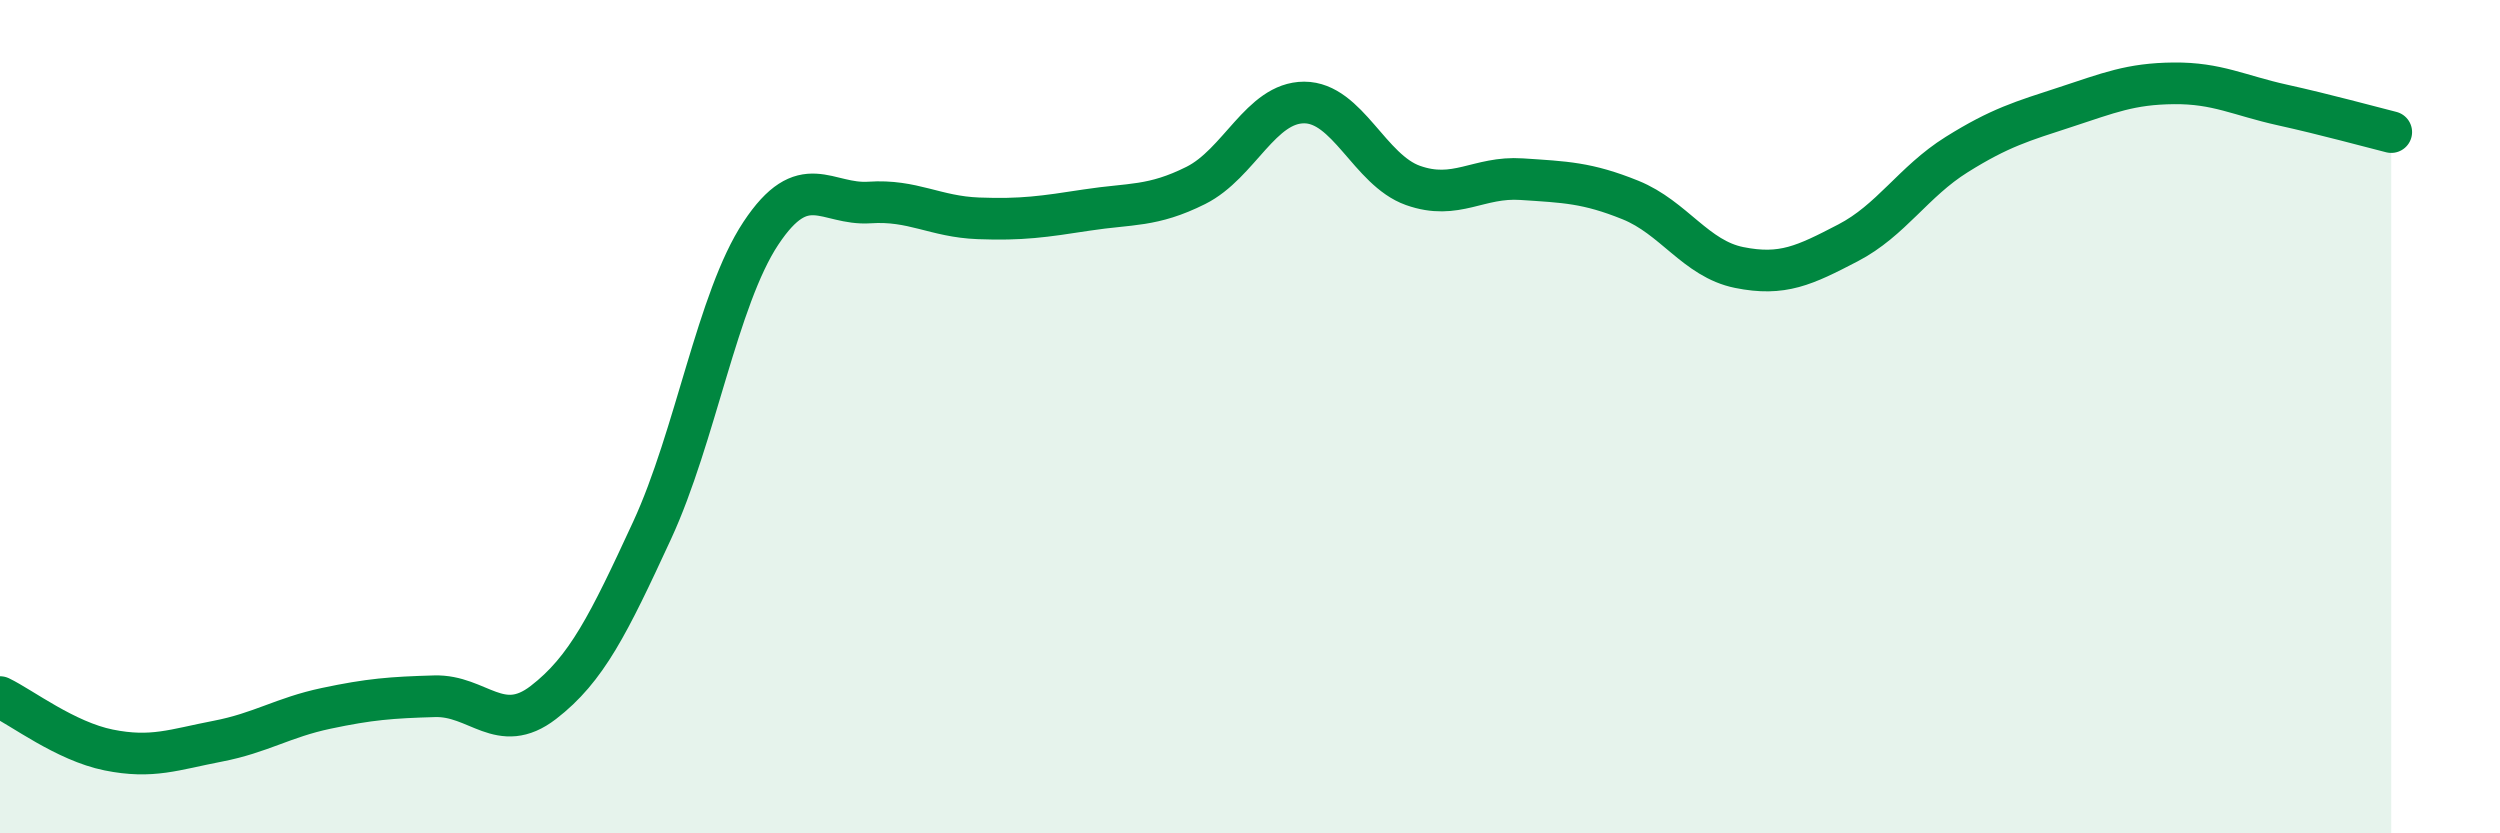
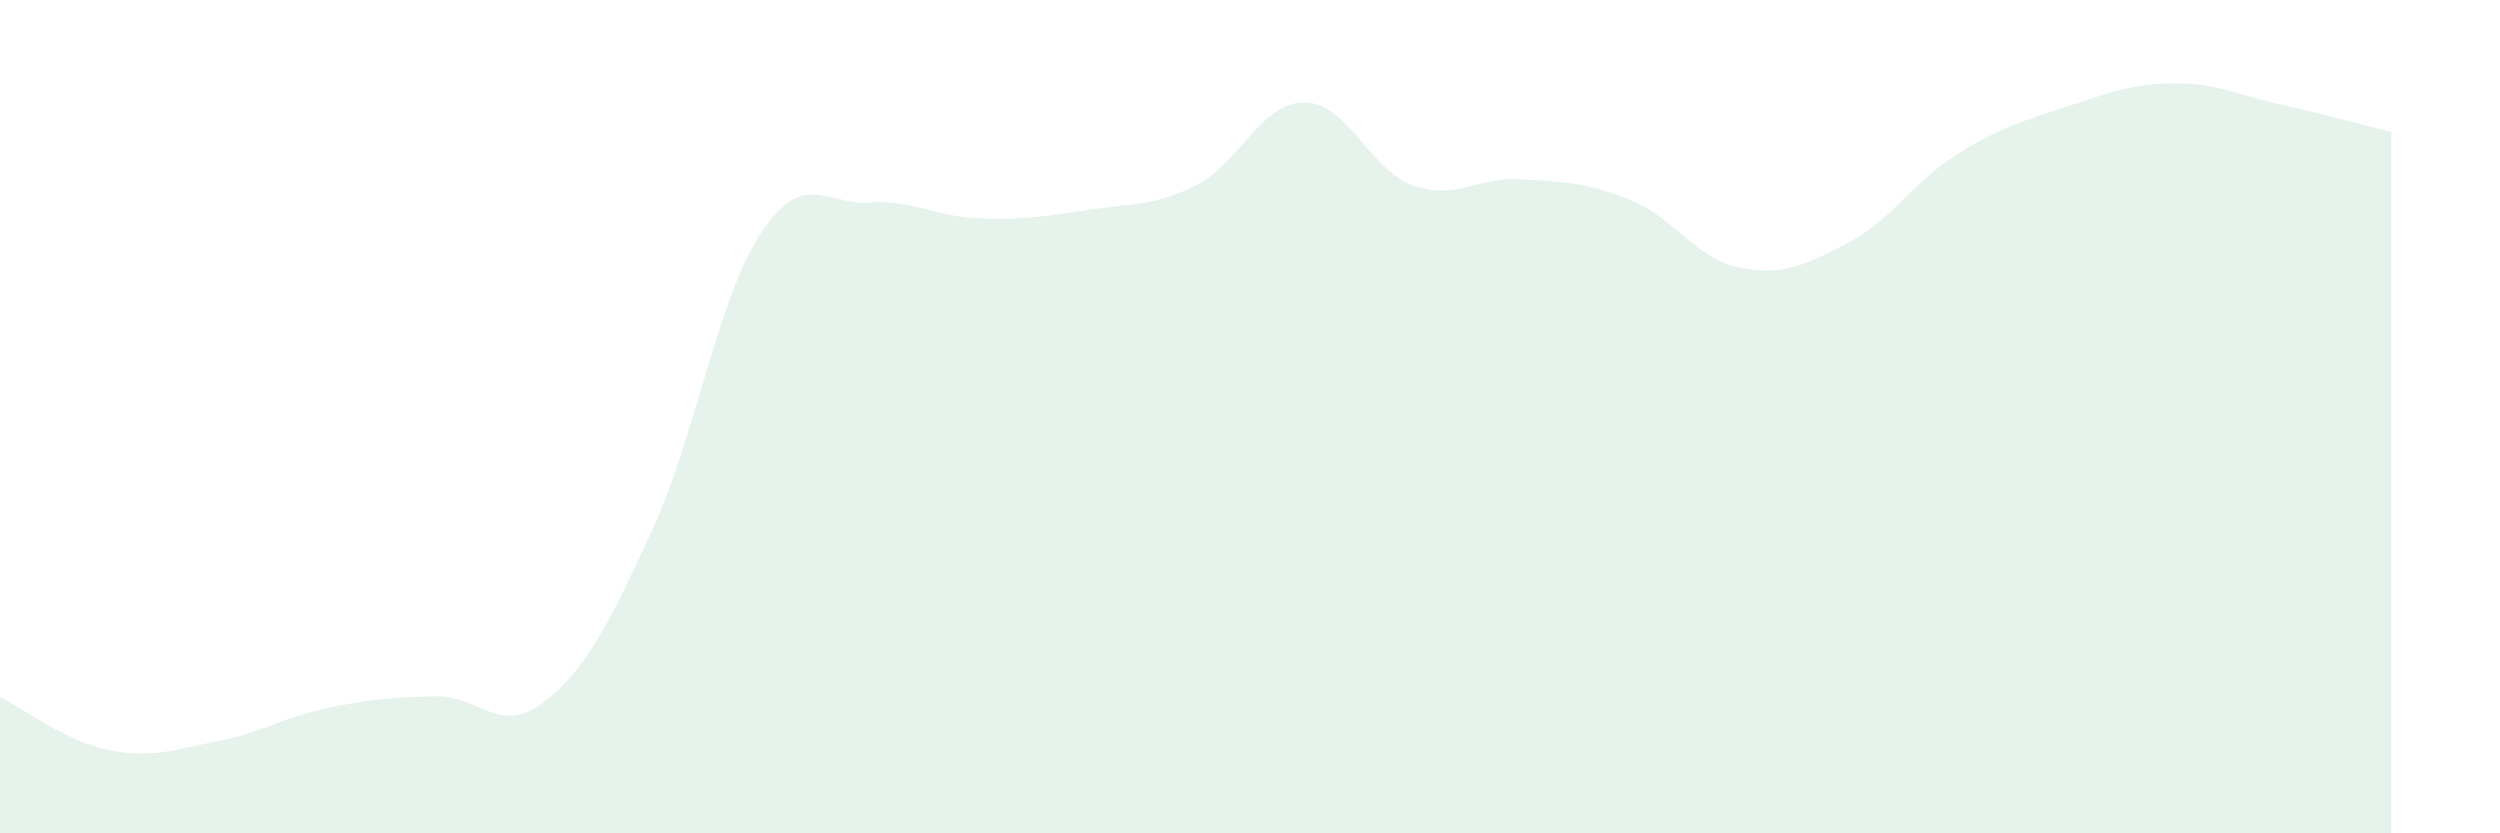
<svg xmlns="http://www.w3.org/2000/svg" width="60" height="20" viewBox="0 0 60 20">
  <path d="M 0,16.73 C 0.52,16.98 1.57,17.79 2.61,18 C 3.65,18.21 4.18,17.99 5.22,17.79 C 6.26,17.59 6.79,17.22 7.83,17 C 8.87,16.78 9.39,16.74 10.43,16.71 C 11.47,16.68 12,17.66 13.04,16.86 C 14.08,16.06 14.61,14.98 15.65,12.73 C 16.69,10.48 17.22,7.17 18.26,5.6 C 19.3,4.03 19.83,4.93 20.87,4.86 C 21.91,4.79 22.44,5.2 23.48,5.24 C 24.52,5.28 25.05,5.2 26.09,5.04 C 27.13,4.88 27.66,4.97 28.7,4.45 C 29.74,3.93 30.26,2.46 31.3,2.46 C 32.34,2.46 32.87,4.08 33.91,4.45 C 34.95,4.82 35.48,4.23 36.52,4.3 C 37.56,4.37 38.09,4.38 39.13,4.8 C 40.17,5.22 40.7,6.21 41.74,6.42 C 42.78,6.63 43.31,6.37 44.35,5.83 C 45.39,5.29 45.92,4.36 46.96,3.71 C 48,3.06 48.53,2.91 49.57,2.57 C 50.61,2.23 51.13,2.01 52.17,2 C 53.21,1.99 53.74,2.29 54.78,2.52 C 55.82,2.75 56.87,3.04 57.39,3.17L57.39 20L0 20Z" fill="#008740" opacity="0.1" stroke-linecap="round" stroke-linejoin="round" />
-   <path d="M 0,16.73 C 0.52,16.98 1.57,17.79 2.61,18 C 3.65,18.21 4.18,17.99 5.22,17.79 C 6.26,17.59 6.79,17.22 7.83,17 C 8.87,16.78 9.39,16.74 10.43,16.71 C 11.47,16.68 12,17.66 13.04,16.86 C 14.08,16.06 14.61,14.98 15.65,12.73 C 16.69,10.48 17.22,7.17 18.26,5.6 C 19.3,4.03 19.83,4.93 20.87,4.86 C 21.91,4.79 22.44,5.2 23.48,5.24 C 24.52,5.28 25.05,5.2 26.09,5.04 C 27.13,4.88 27.66,4.97 28.7,4.45 C 29.74,3.93 30.26,2.46 31.3,2.46 C 32.34,2.46 32.87,4.08 33.91,4.45 C 34.95,4.82 35.48,4.23 36.52,4.3 C 37.56,4.37 38.09,4.38 39.13,4.8 C 40.17,5.22 40.7,6.21 41.74,6.42 C 42.78,6.63 43.31,6.37 44.35,5.83 C 45.39,5.29 45.92,4.36 46.96,3.71 C 48,3.06 48.53,2.91 49.57,2.57 C 50.61,2.23 51.13,2.01 52.17,2 C 53.21,1.99 53.74,2.29 54.78,2.52 C 55.82,2.75 56.87,3.04 57.39,3.17" stroke="#008740" stroke-width="1" fill="none" stroke-linecap="round" stroke-linejoin="round" />
</svg>